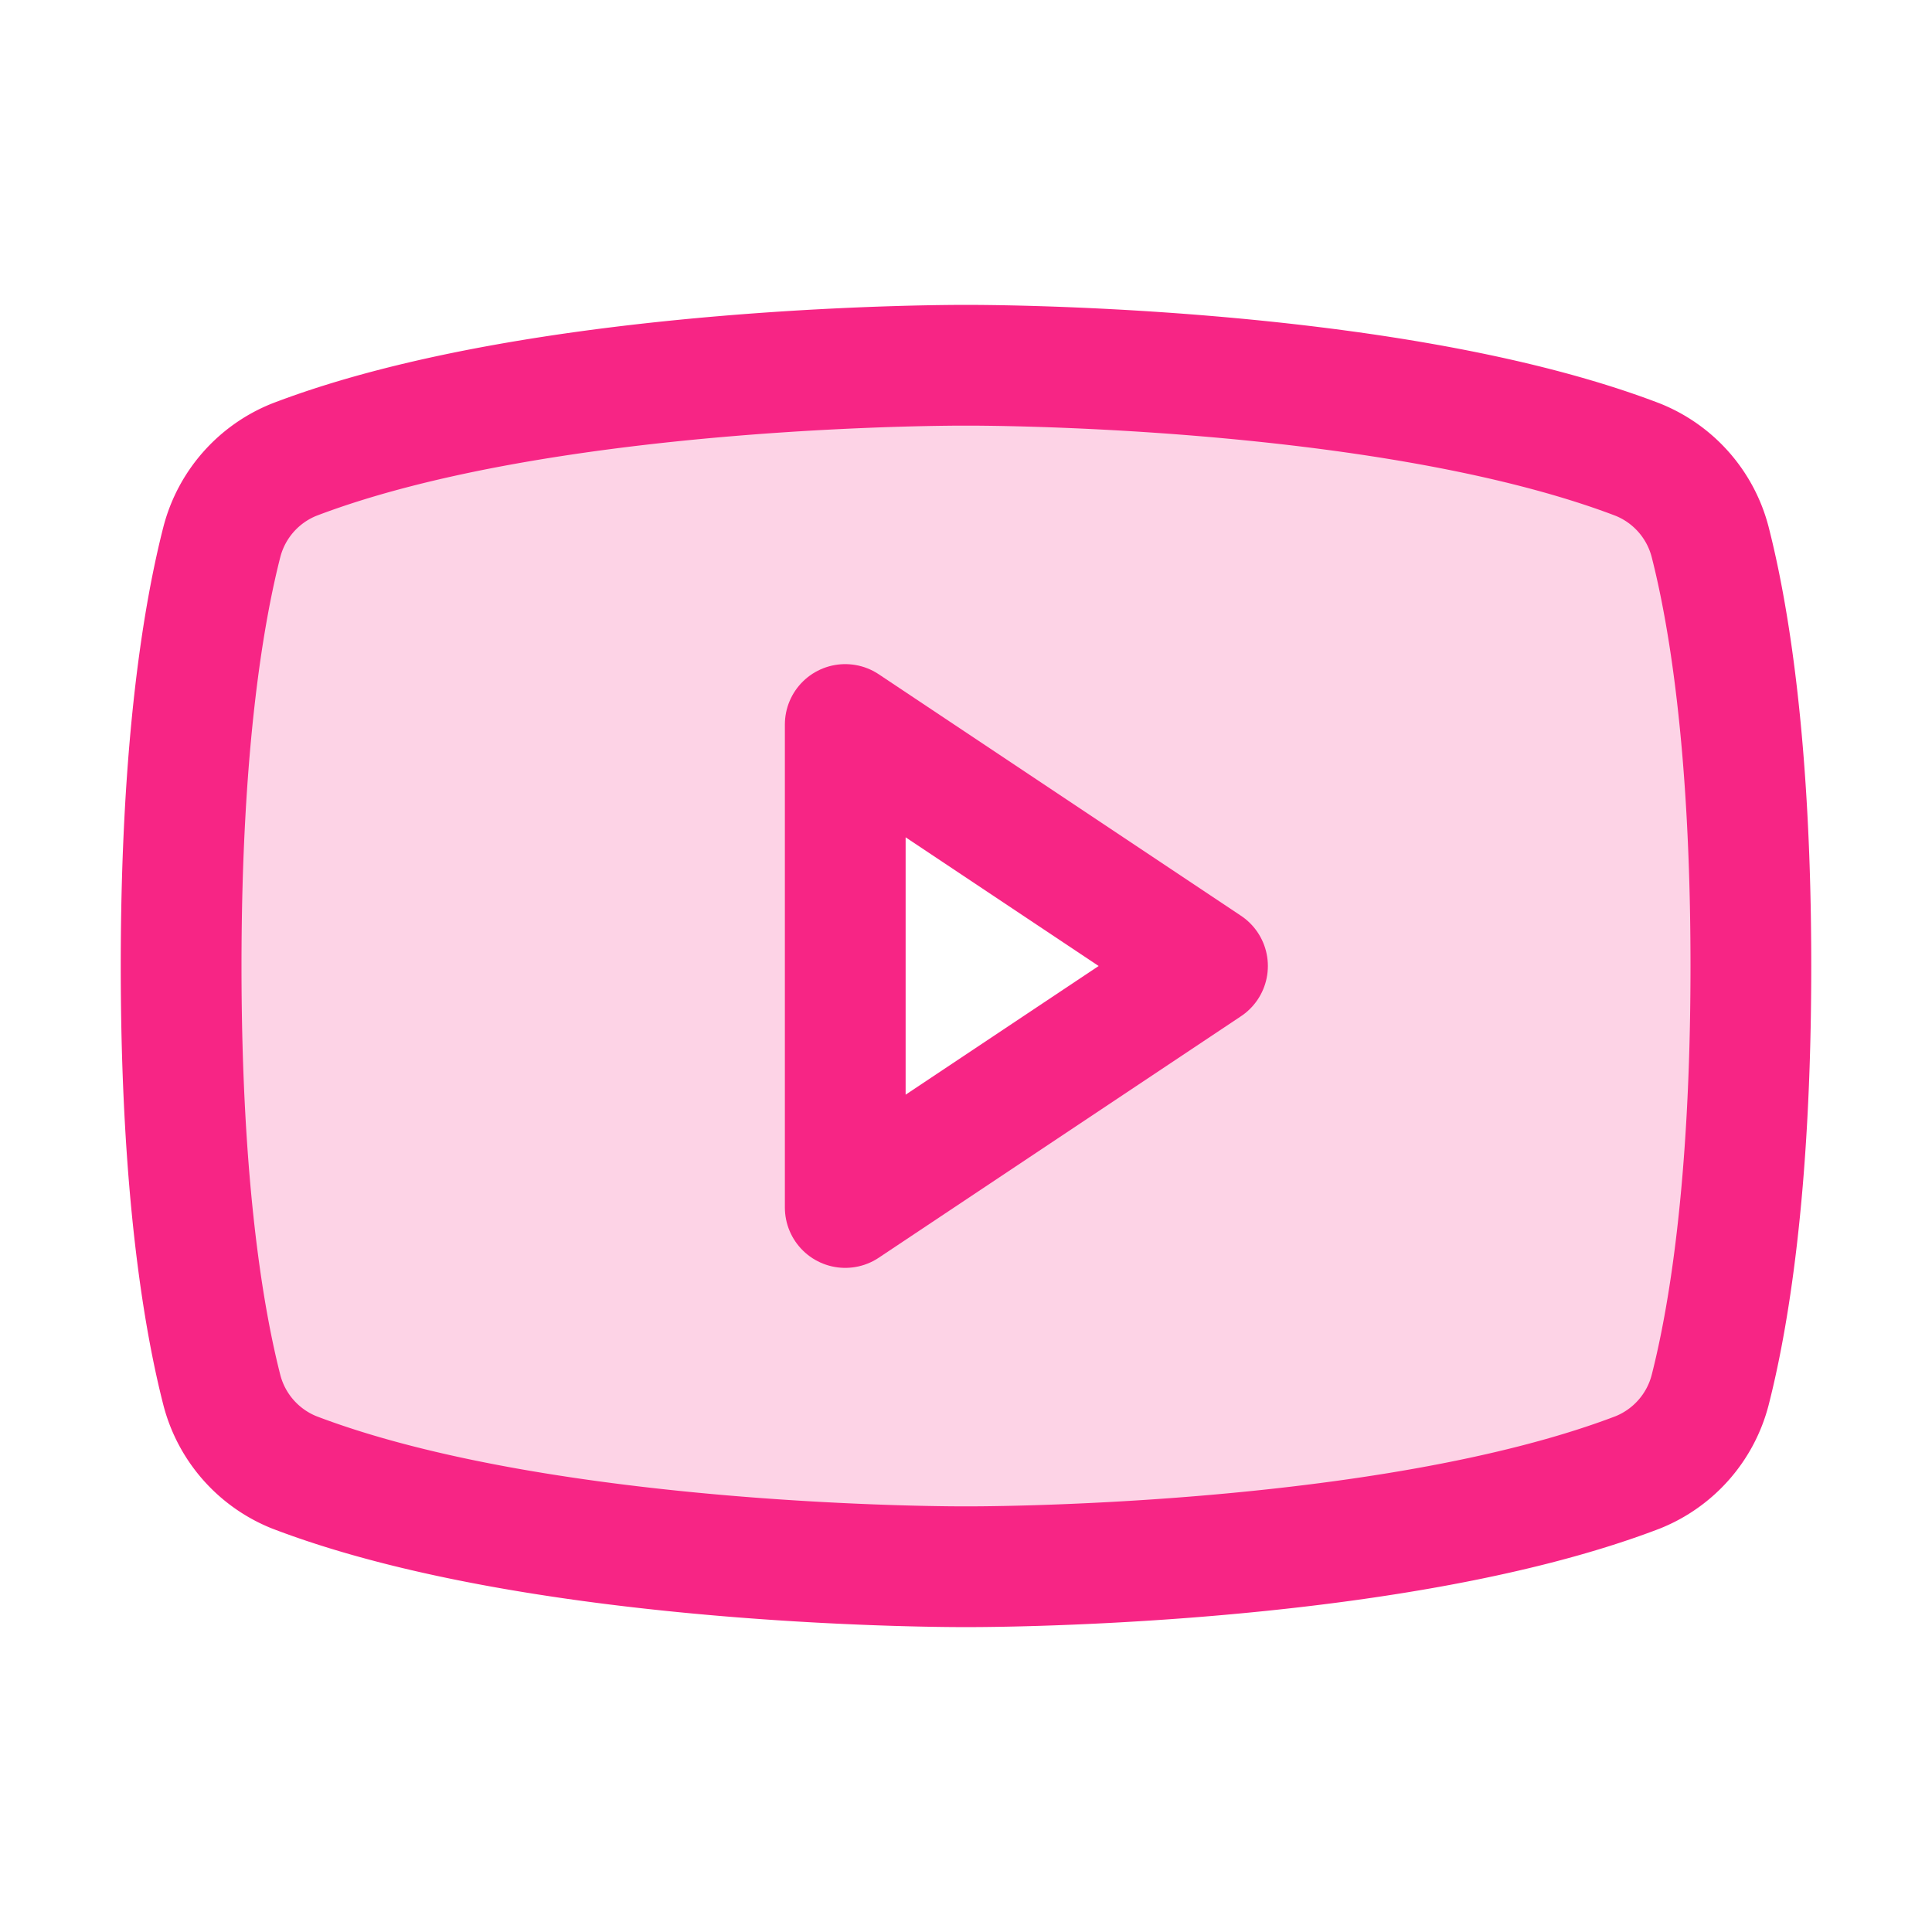
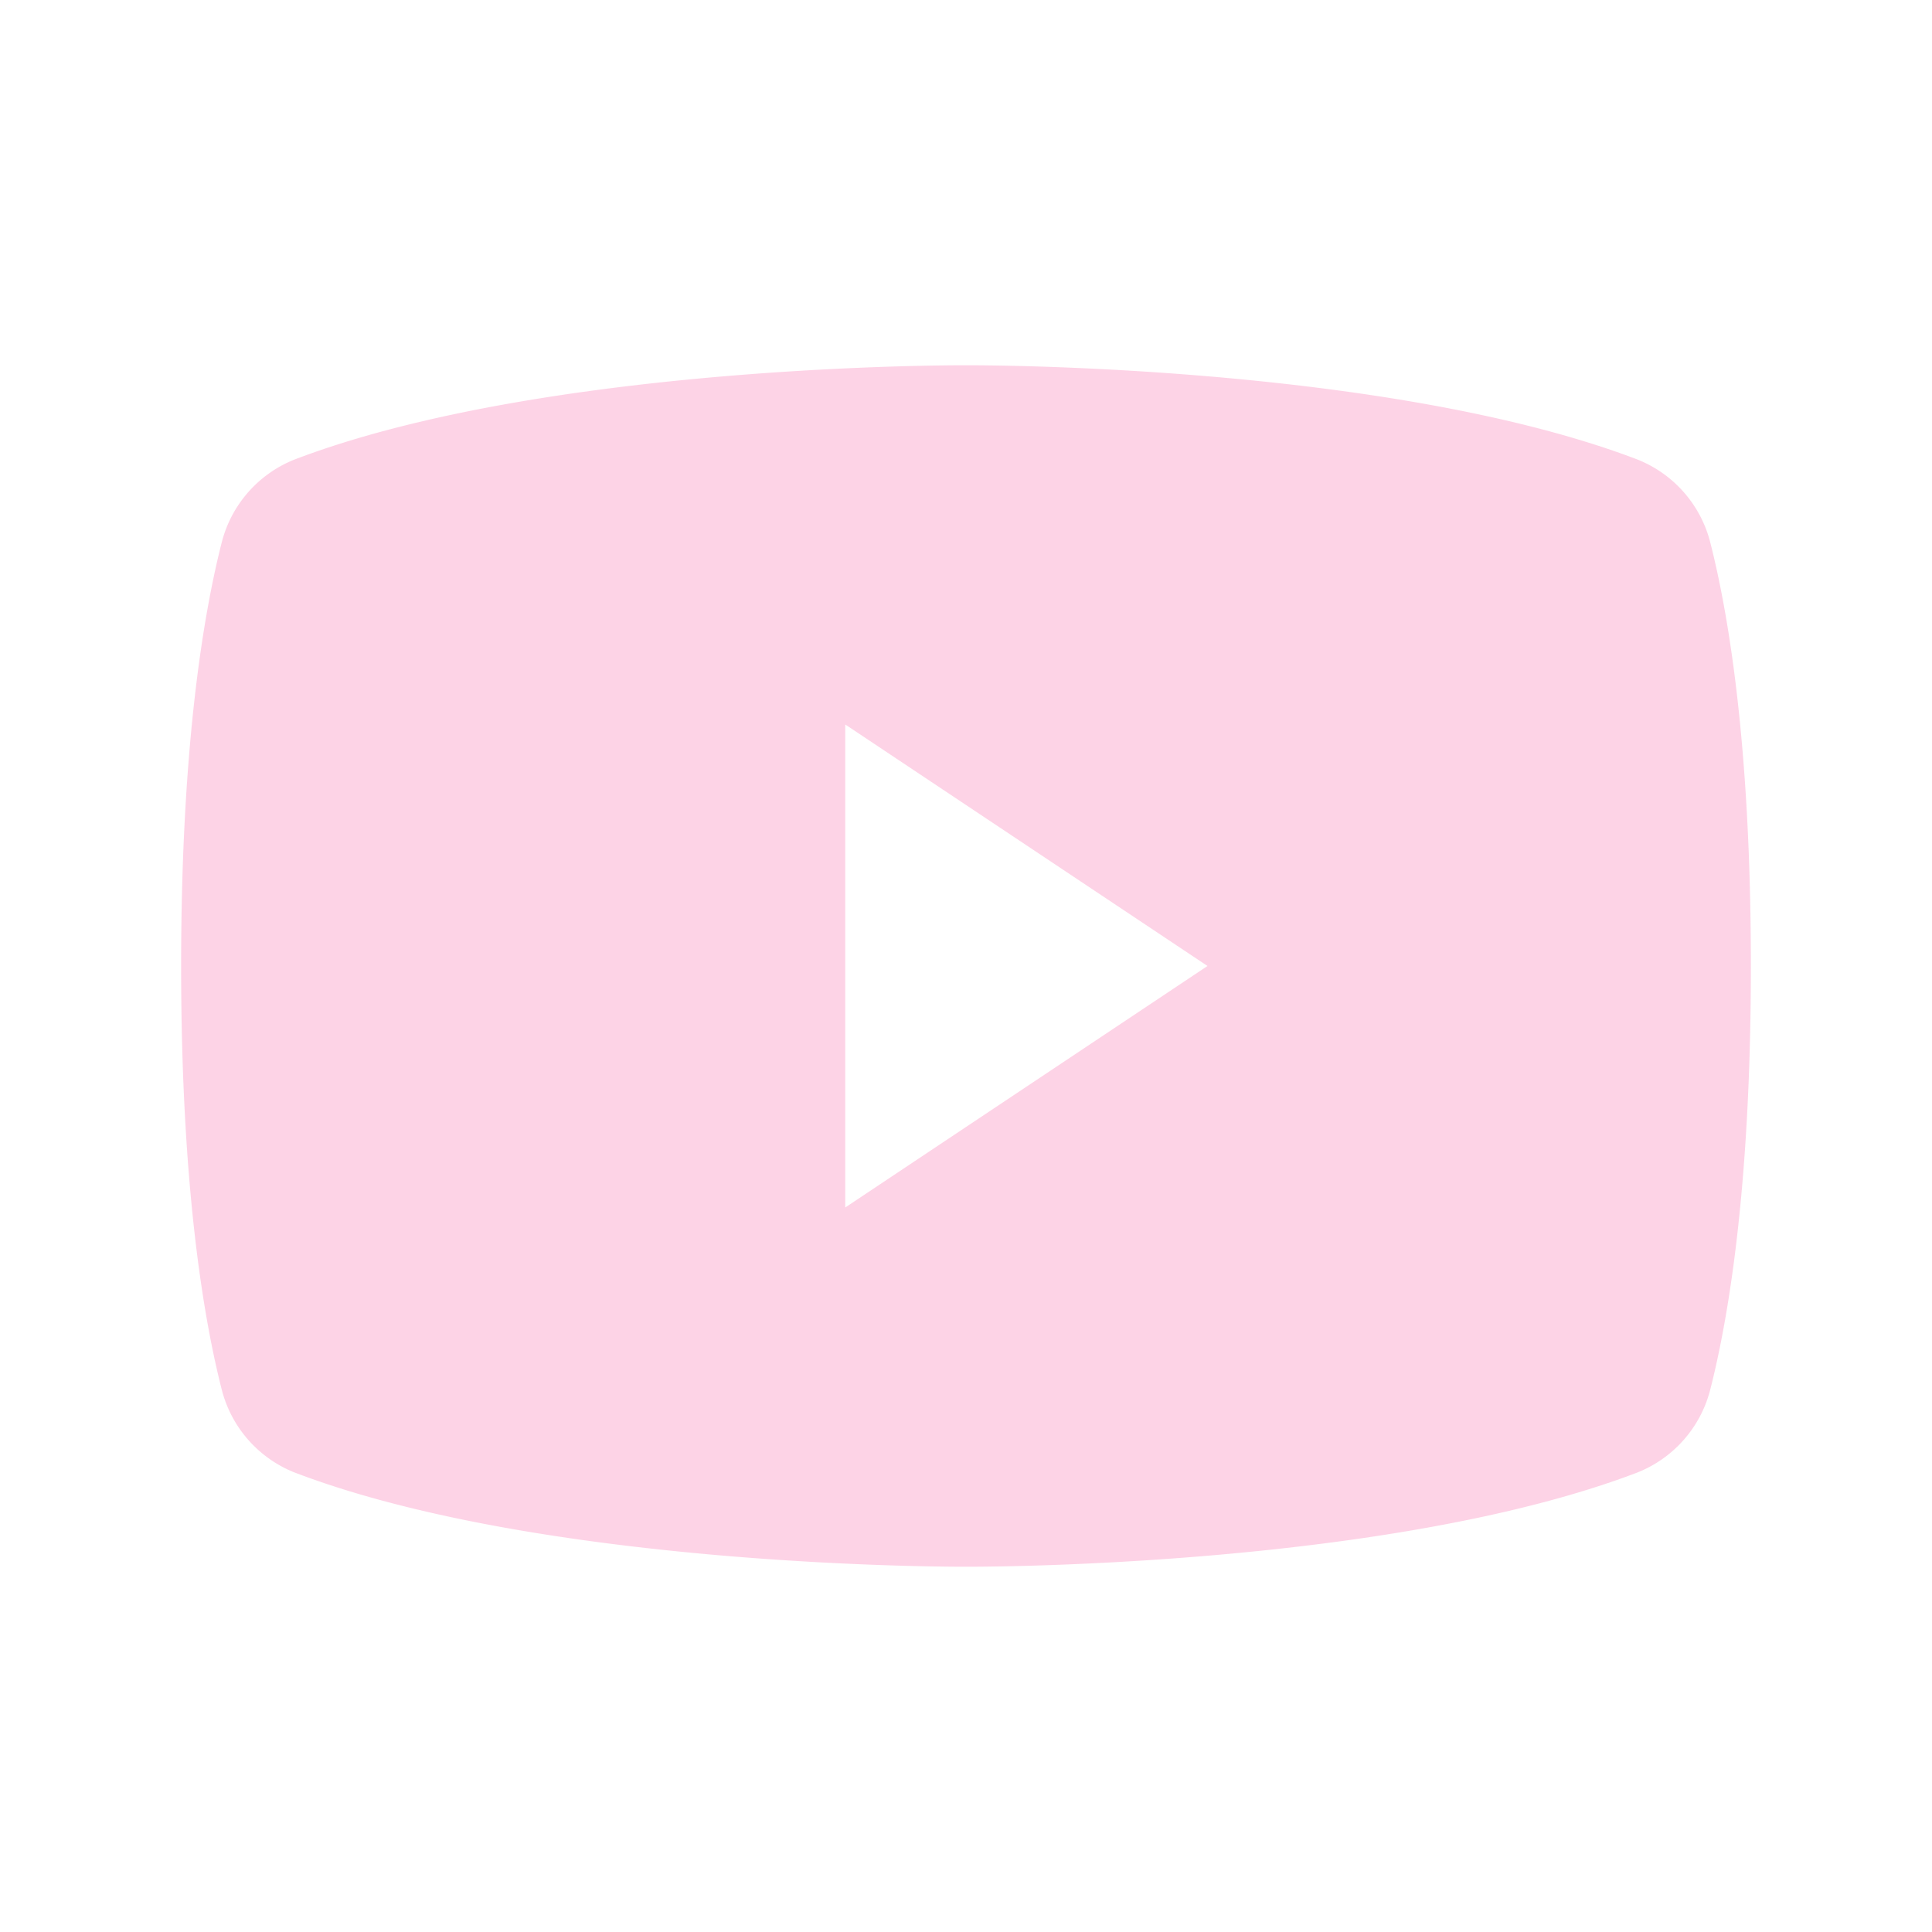
<svg xmlns="http://www.w3.org/2000/svg" height="256" width="256" viewBox="0 0 256 256">
  <title>youtube logo duotone</title>
  <g fill="#f72585" class="nc-icon-wrapper">
    <path fill="none" d="M0 0h256v256H0z" />
    <path d="M226.6 71.8a16.1 16.1 0 0 0-9.6-10.9c-33.5-12.8-89-12.5-89-12.5s-55.5-.3-89 12.5a16.1 16.1 0 0 0-9.6 10.9c-2.3 9-5.4 26.4-5.4 56.2s3.1 47.2 5.4 56.2a16.1 16.1 0 0 0 9.6 10.9c33.5 12.8 89 12.5 89 12.5s55.5.3 89-12.5a16.1 16.1 0 0 0 9.6-10.9c2.3-9 5.4-26.4 5.4-56.2s-3.1-47.2-5.4-56.2zM112 160V96l48 32z" opacity=".2" />
-     <path fill="none" stroke="#f72585" stroke-linecap="round" stroke-linejoin="round" stroke-width="16" d="M160 128l-48-32v64l48-32z" />
-     <path d="M24 128c0 29.8 3.1 47.2 5.4 56.2a16.1 16.1 0 0 0 9.6 10.9c33.5 12.8 89 12.5 89 12.5s55.5.3 89-12.5a16.1 16.1 0 0 0 9.6-10.9c2.3-9 5.4-26.4 5.4-56.2s-3.1-47.2-5.4-56.2a16.1 16.1 0 0 0-9.6-10.9c-33.5-12.8-89-12.5-89-12.5s-55.5-.3-89 12.5a16.1 16.1 0 0 0-9.6 10.9c-2.3 9-5.4 26.4-5.4 56.2z" fill="none" stroke="#f72585" stroke-linecap="round" stroke-linejoin="round" stroke-width="16" />
  </g>
</svg>